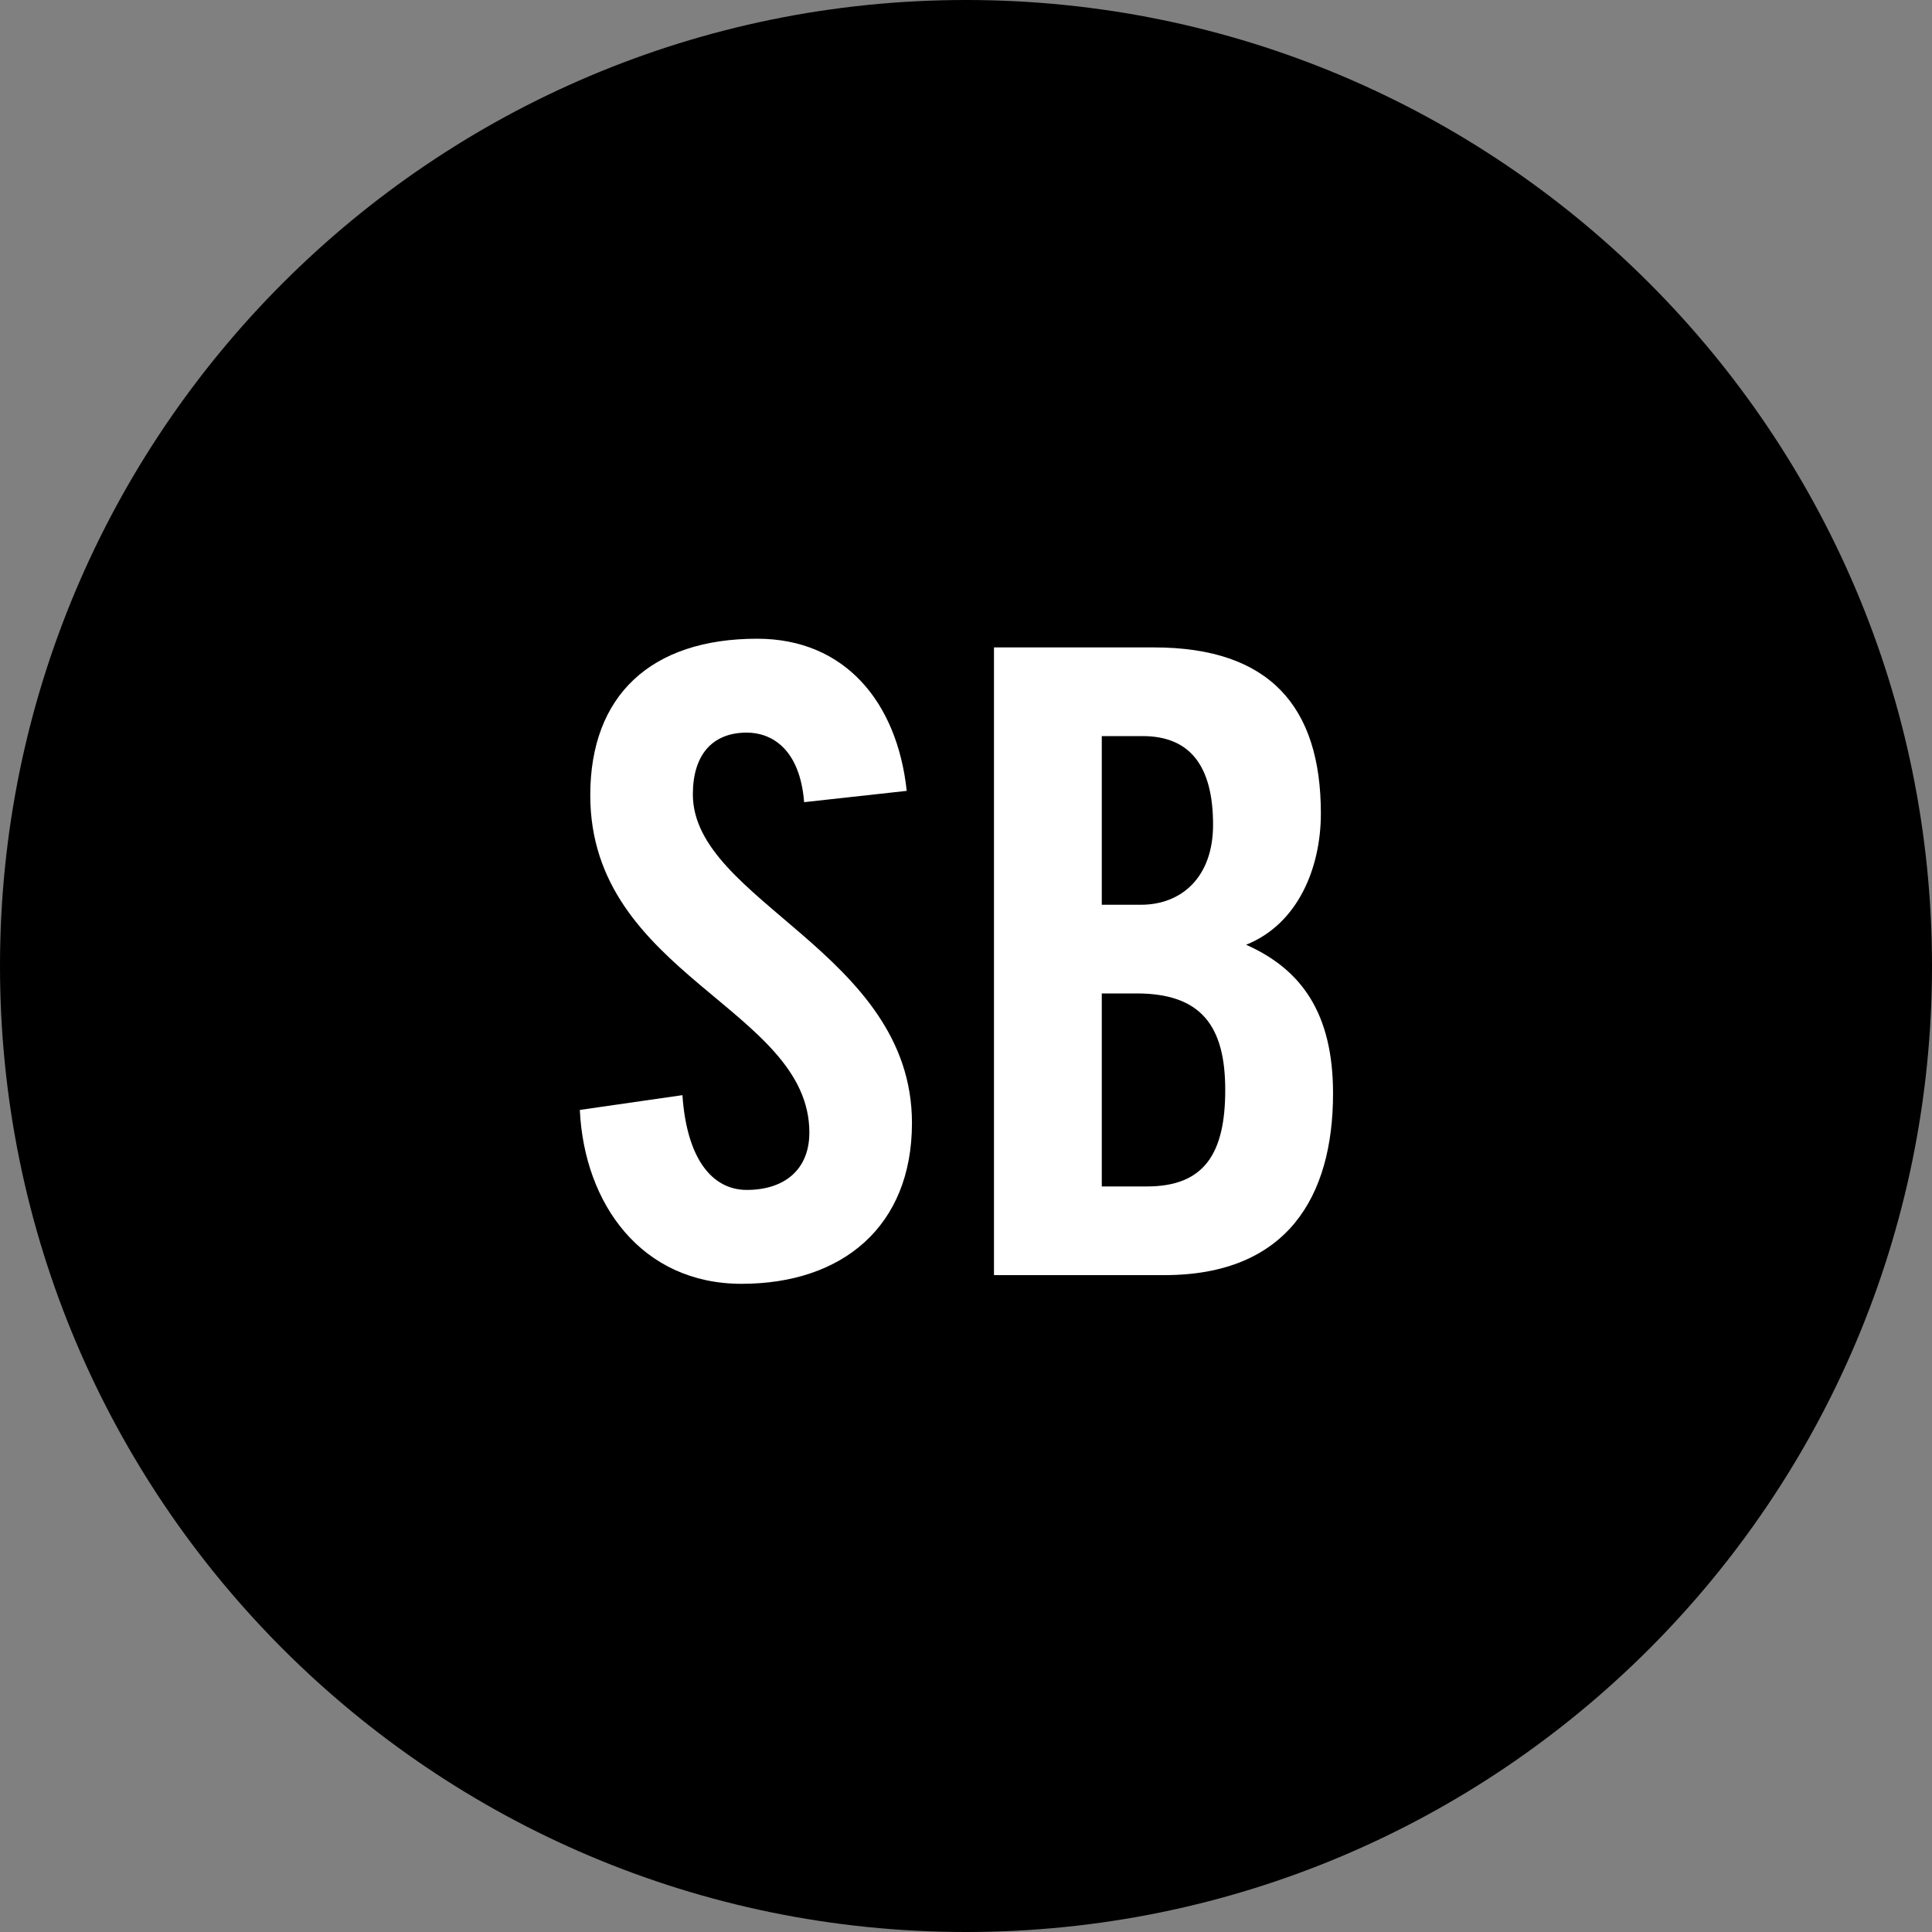
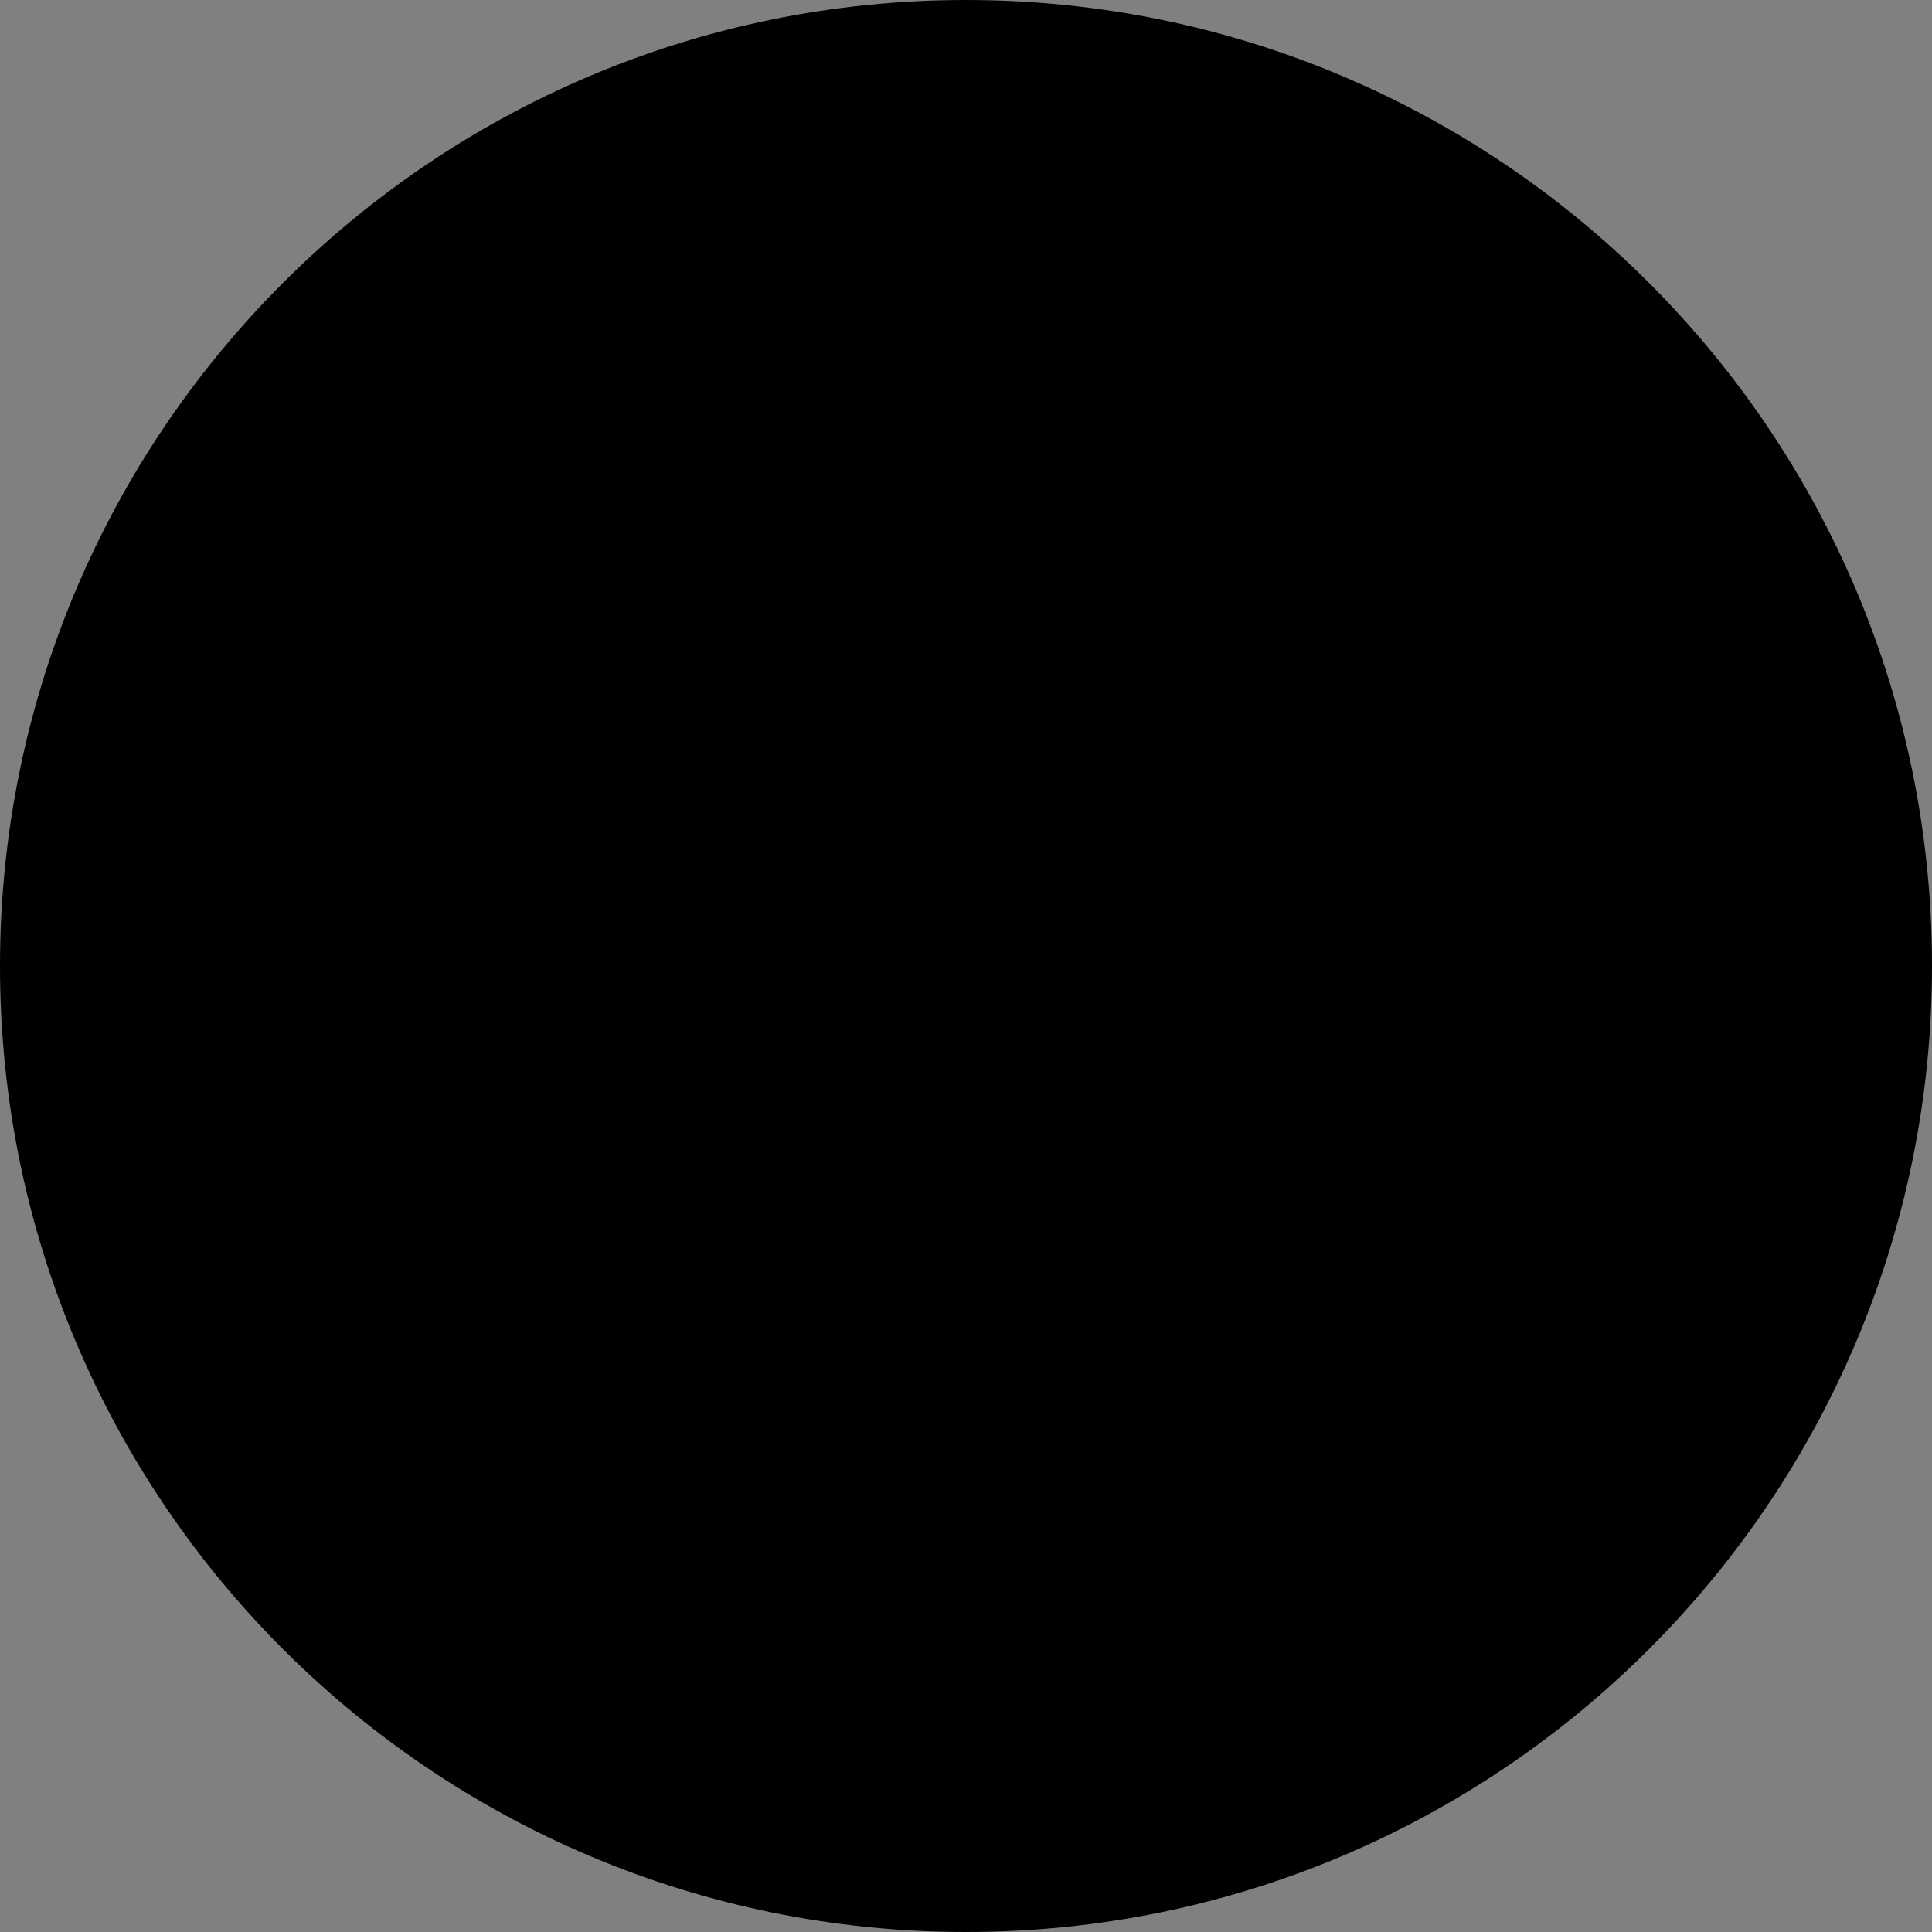
<svg xmlns="http://www.w3.org/2000/svg" width="100" height="100" viewBox="0 0 100 100" fill="none">
  <rect x="0" y="0" width="100" height="100" fill="#808080" stroke="none" />
  <path d="M100 50C100 77.614 77.614 100 50 100C22.386 100 0 77.614 0 50C0 22.386 22.386 0 50 0C77.614 0 100 22.386 100 50Z" fill="black" />
-   <path d="M46.932 40.935L41.622 41.52C41.398 38.73 39.913 37.92 38.653 37.92C36.852 37.92 35.862 39.09 35.862 41.115C35.862 46.65 47.203 49.305 47.203 58.125C47.203 63.48 43.602 66.45 38.383 66.45C33.208 66.45 30.238 62.31 30.012 57.45L35.322 56.685C35.547 59.97 36.852 61.59 38.653 61.59C40.587 61.59 41.892 60.555 41.892 58.62C41.892 52.185 30.552 50.475 30.552 41.16C30.552 35.985 33.702 33.06 39.192 33.06C43.737 33.06 46.438 36.345 46.932 40.935Z" fill="white" />
-   <path d="M57.028 51.42V61.41H59.368C62.338 61.41 63.418 59.7 63.418 56.415C63.418 53.085 62.158 51.42 58.828 51.42H57.028ZM57.028 38.1V46.83H59.053C61.168 46.83 62.788 45.39 62.788 42.69C62.788 39.675 61.618 38.1 59.143 38.1H57.028ZM51.448 66V33.51H59.728C65.713 33.51 68.368 36.57 68.368 42.105C68.368 44.895 67.198 47.82 64.498 48.9C67.333 50.16 68.998 52.41 68.998 56.595C68.998 61.95 66.613 66 60.268 66H51.448Z" fill="white" />
</svg>